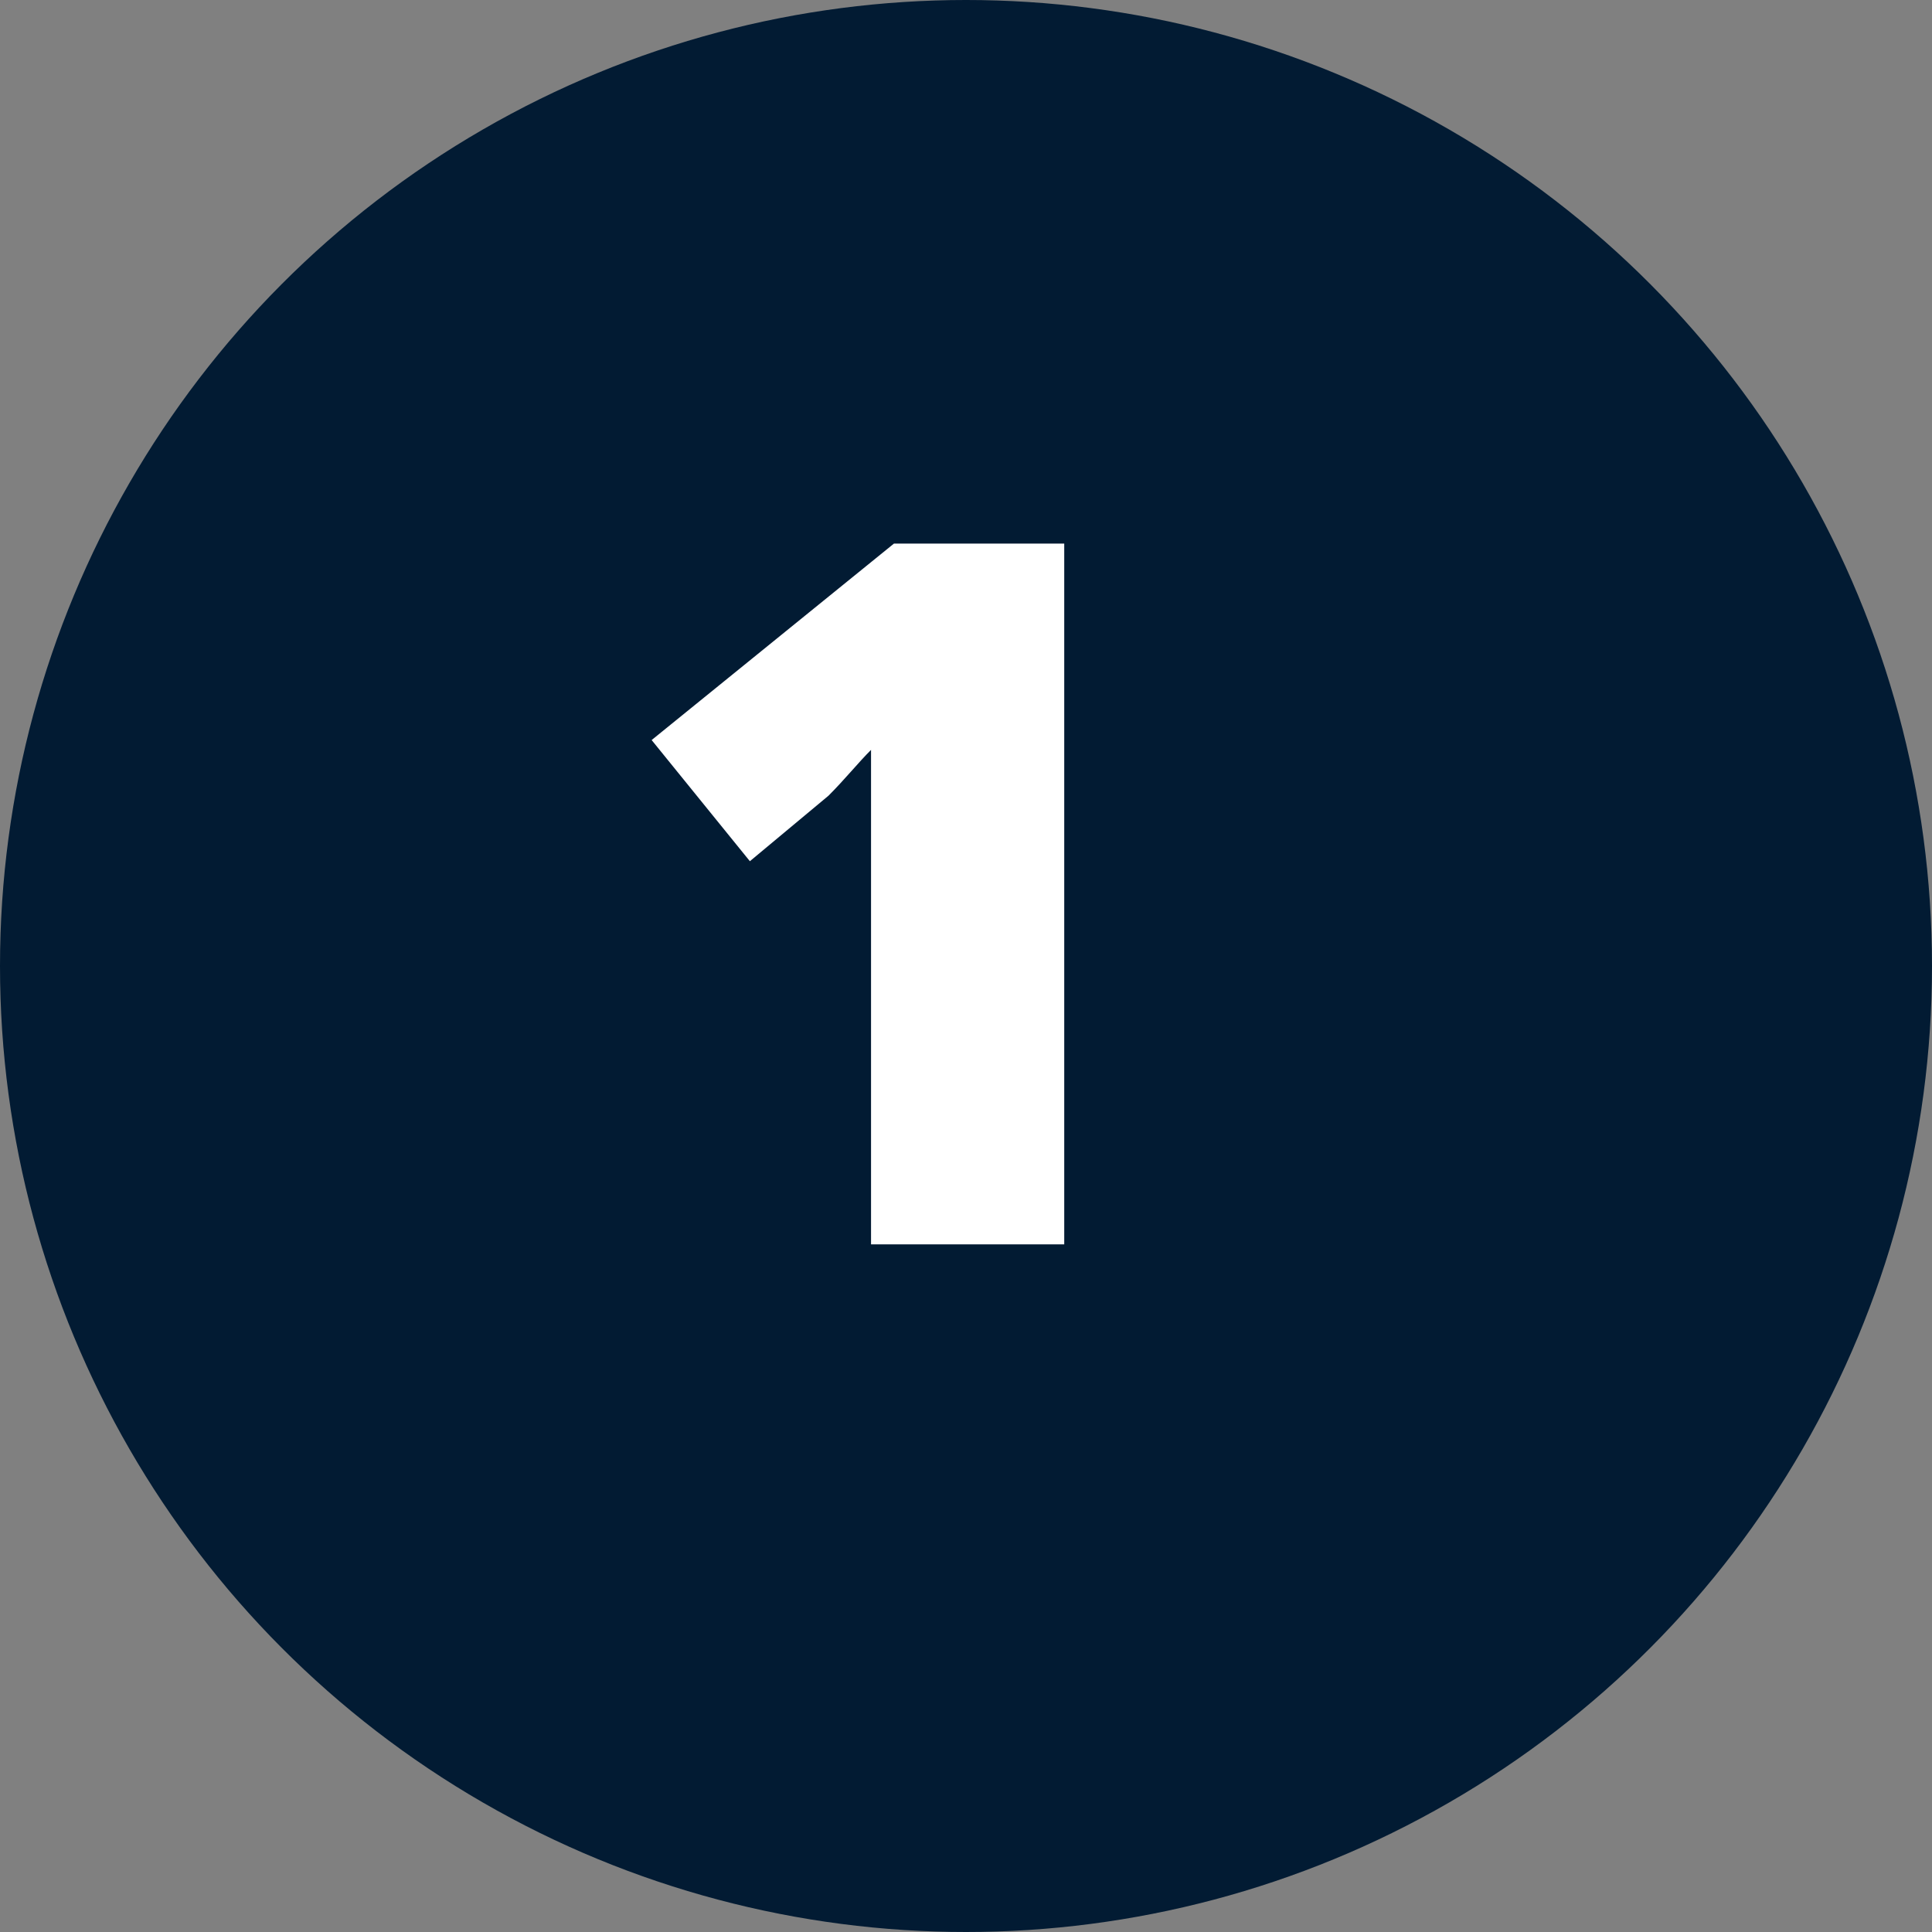
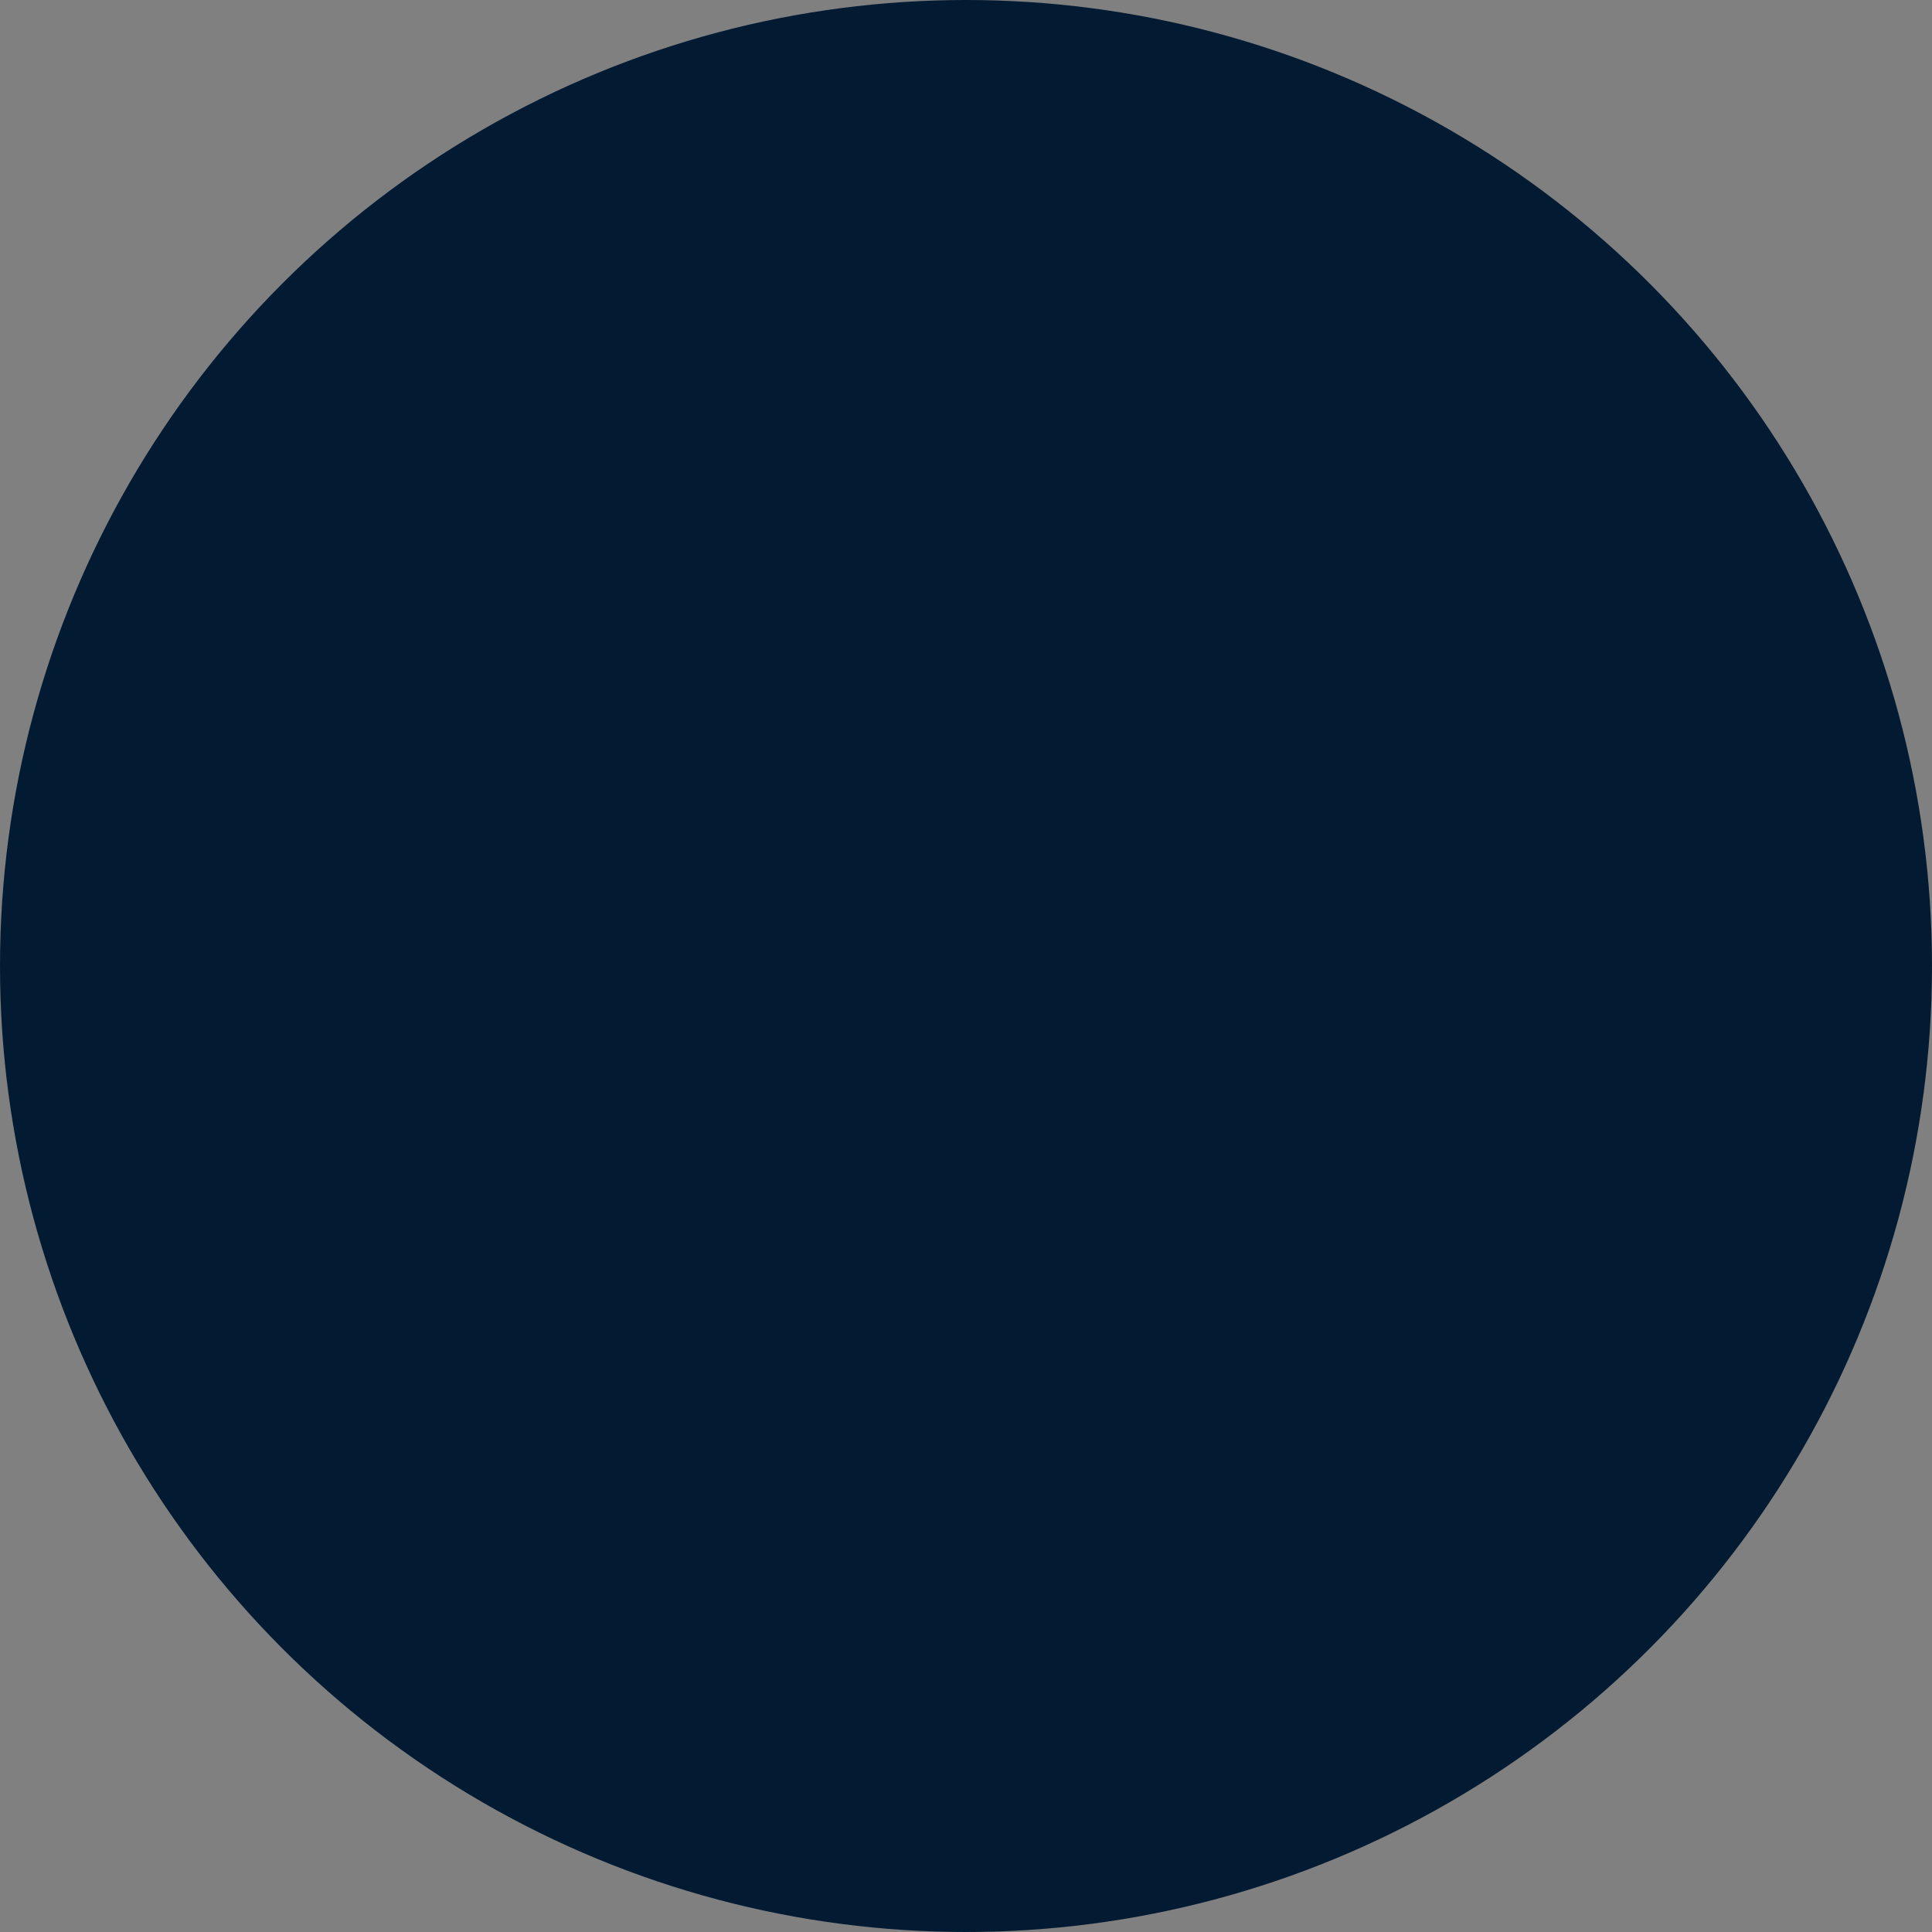
<svg xmlns="http://www.w3.org/2000/svg" id="Calque_1" viewBox="0 0 59 59">
  <rect x="0" y="0" width="59" height="59" fill="#808080" stroke="none" />
  <defs>
    <style> .st0 { fill: #021b33; } .st1 { isolation: isolate; } .st2 { fill: #fff; } </style>
  </defs>
  <g id="Groupe_990">
    <circle id="Ellipse_89" class="st0" cx="29.5" cy="29.5" r="29.5" />
    <g id="_1" class="st1">
      <g class="st1">
-         <path class="st2" d="M32.5,38h-5.9v-11.3c0-1.4,0-2.6,0-3.8-.4.4-.8.9-1.3,1.4l-2.4,2-3-3.7,7.4-6h5.2v21.4Z" />
-       </g>
+         </g>
    </g>
  </g>
</svg>